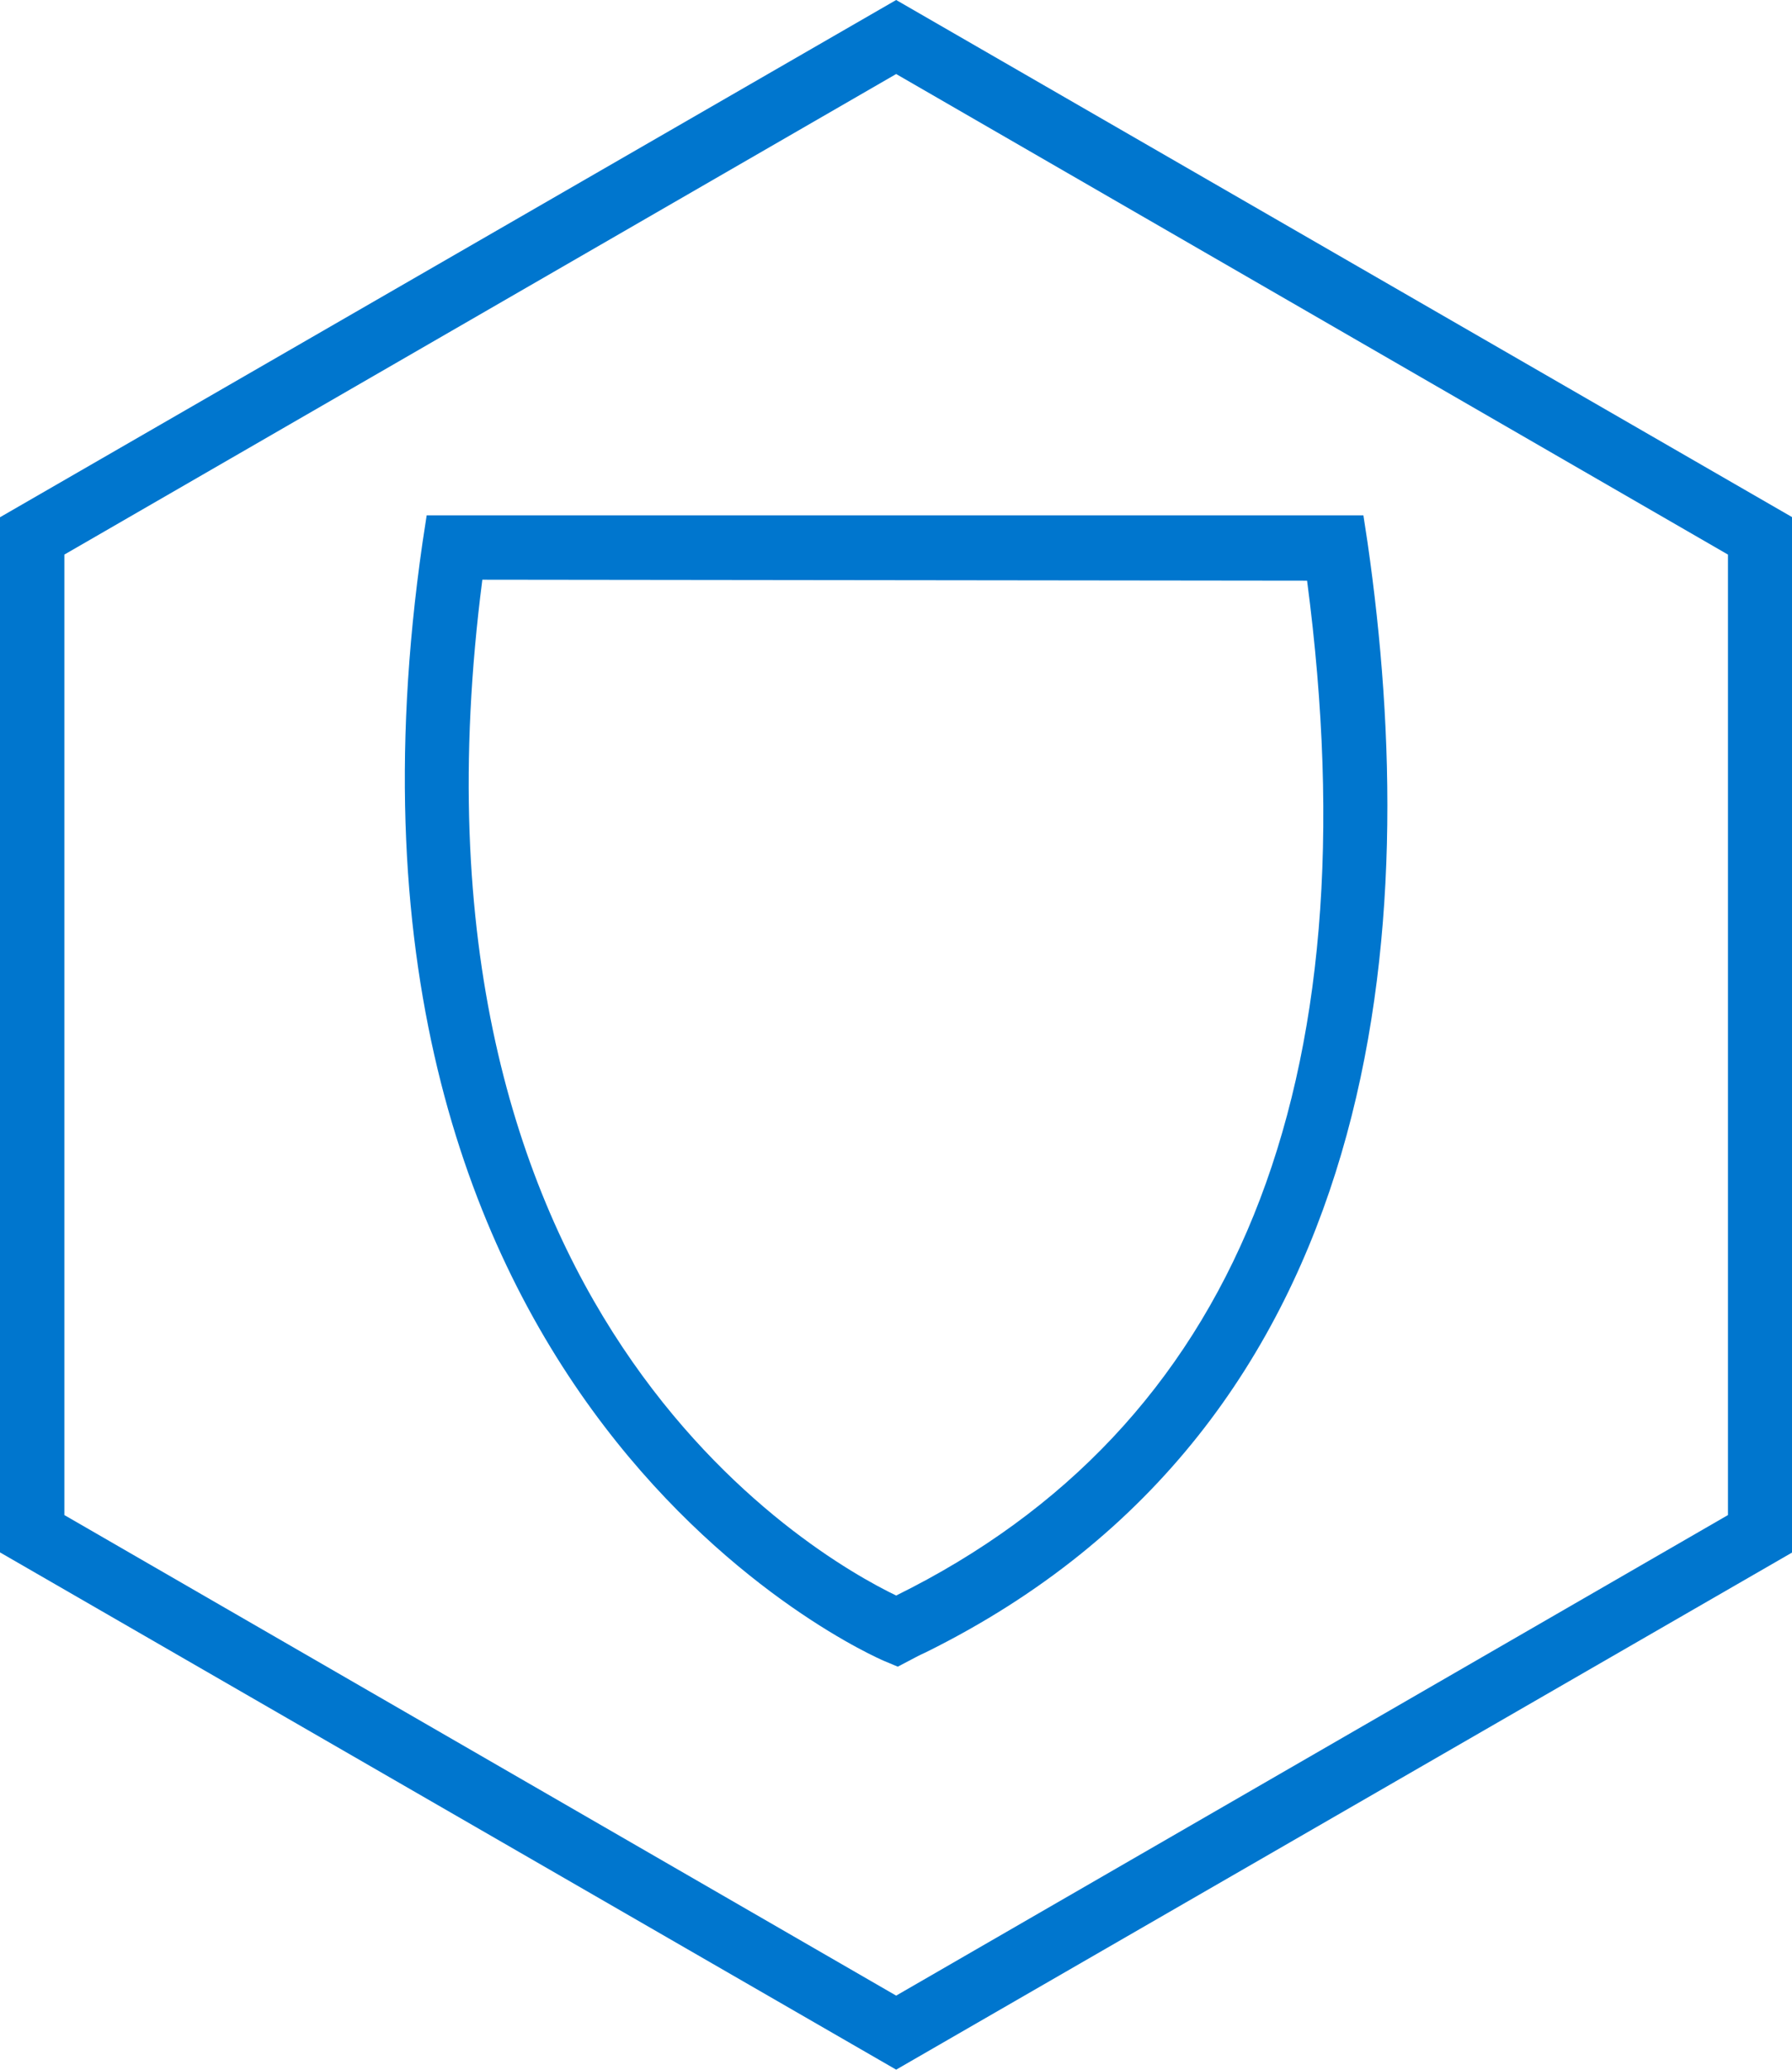
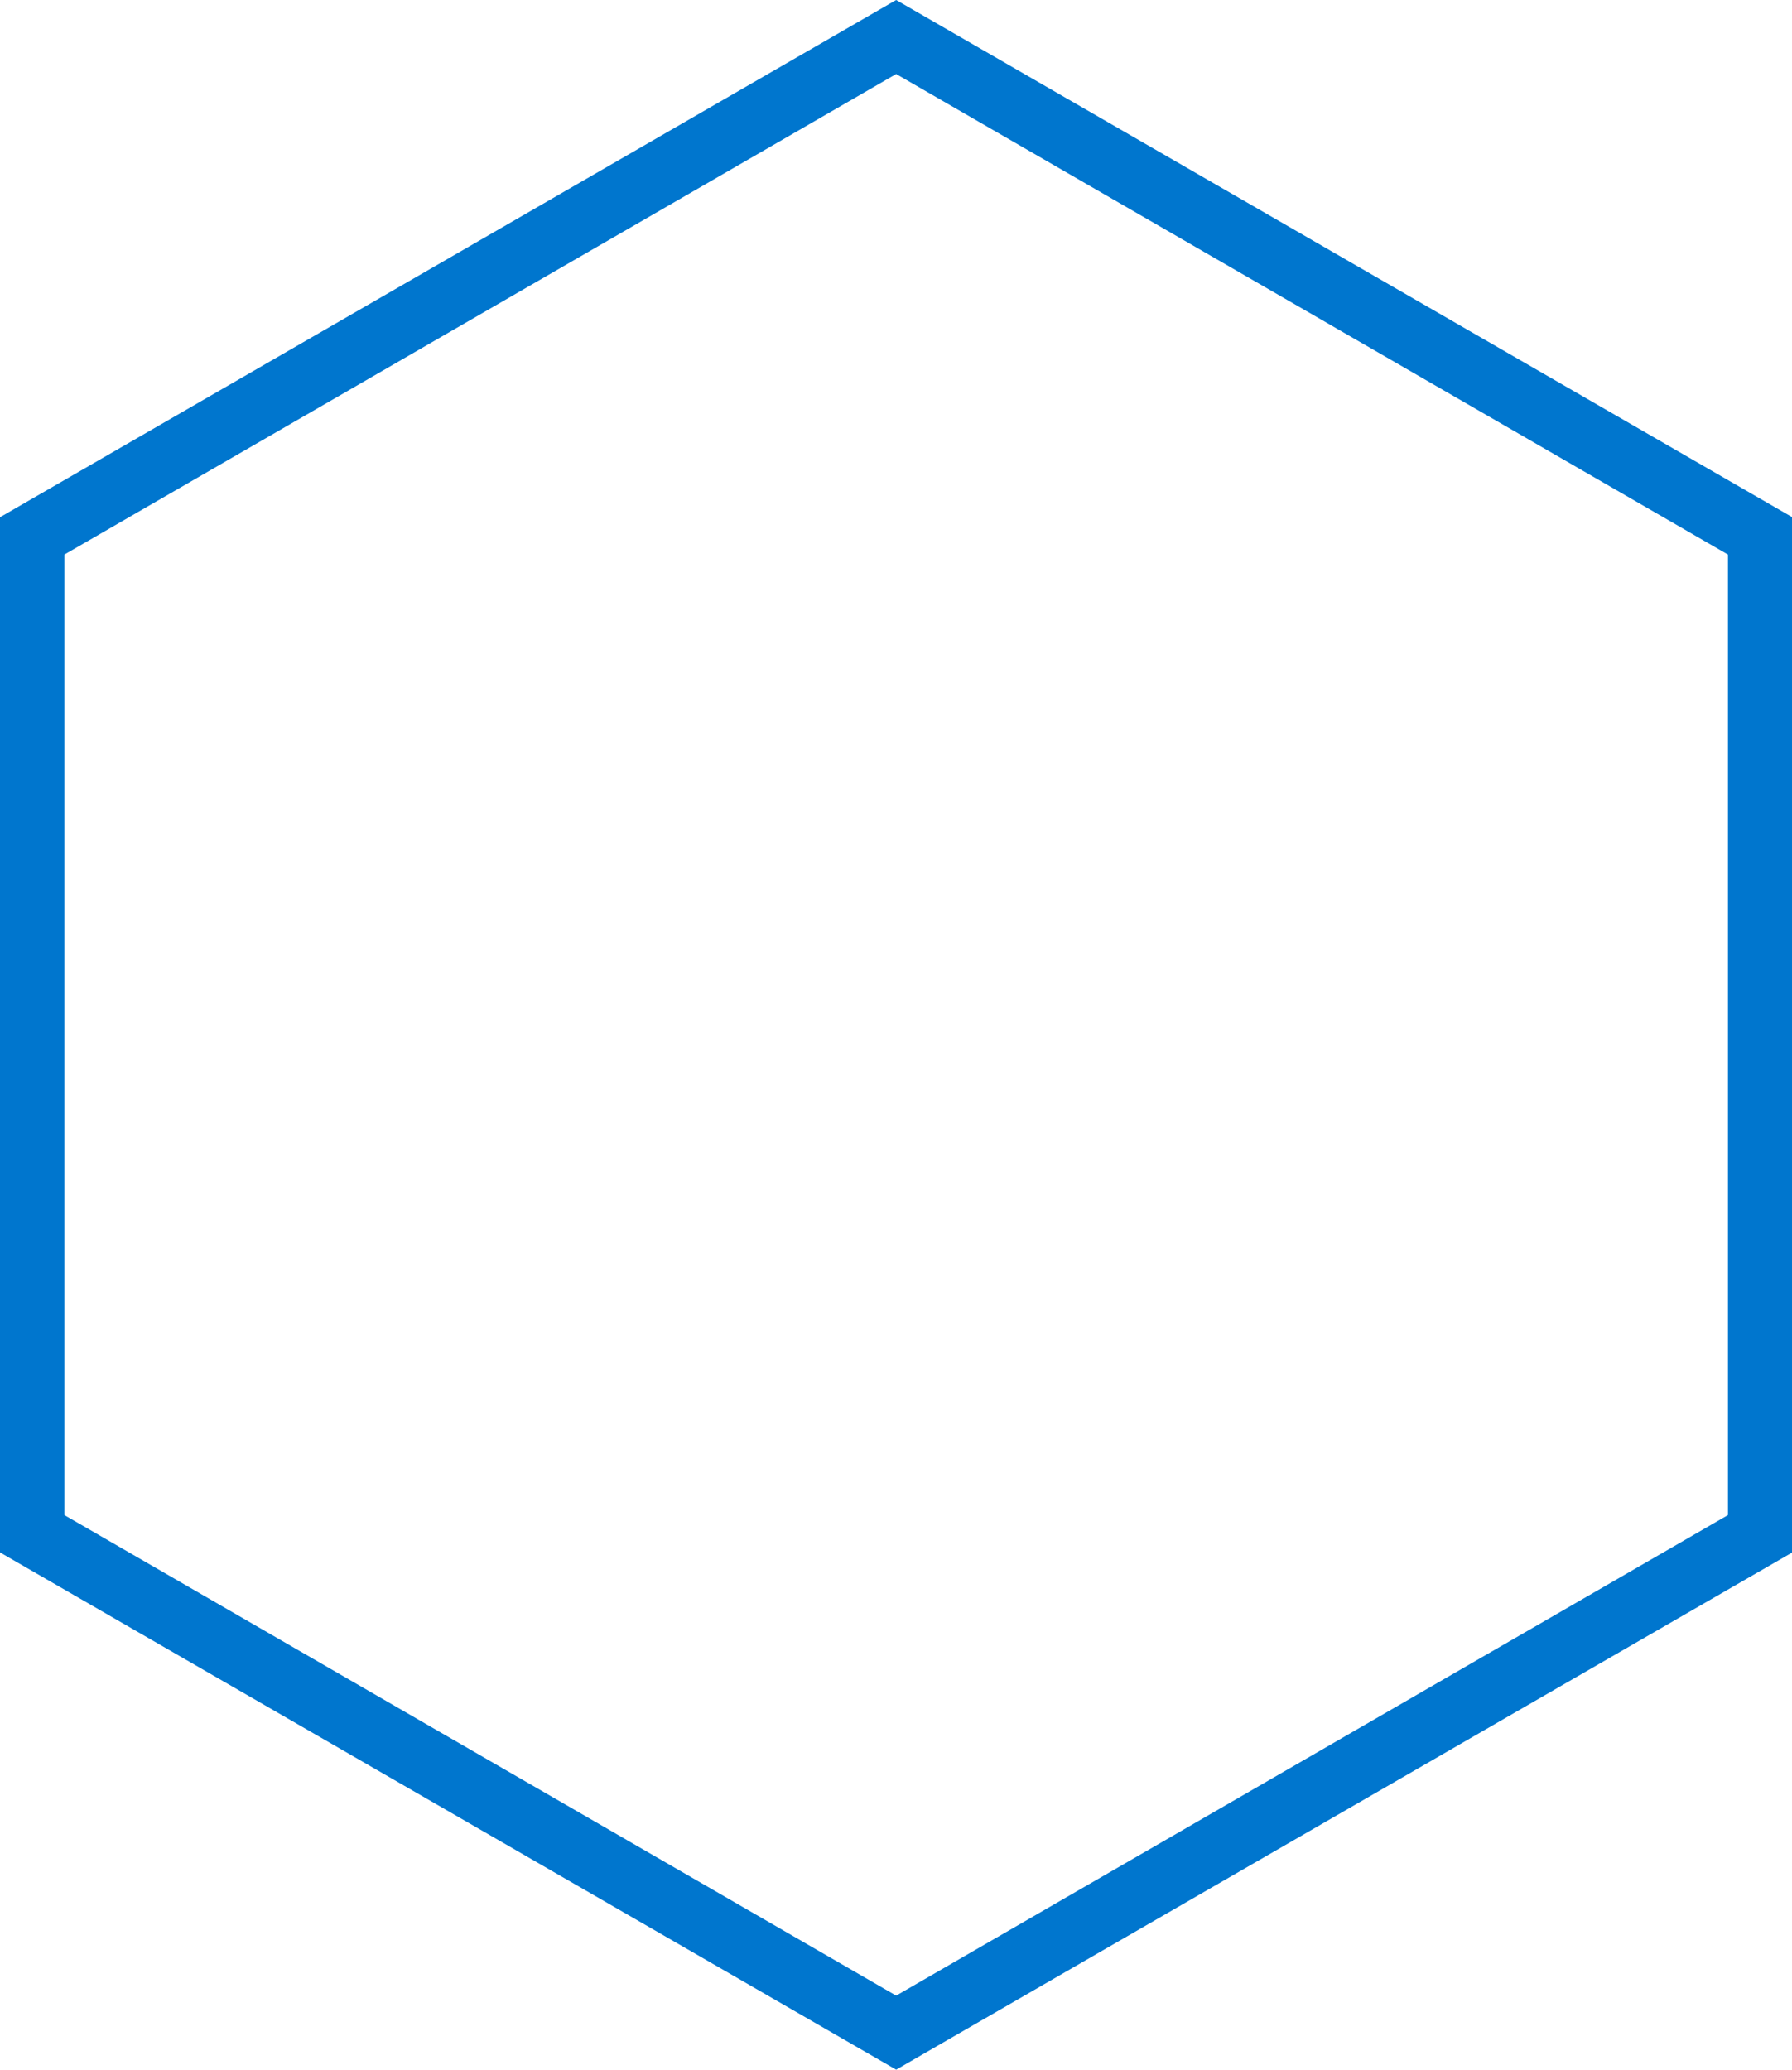
<svg xmlns="http://www.w3.org/2000/svg" viewBox="0 0 55.69 64.31">
  <defs>
    <style>.a,.b{fill:#0076ce;}.b{stroke:#000;stroke-miterlimit:10;stroke-width:2px;}</style>
  </defs>
  <title>infrastructure-security</title>
-   <path class="a" d="M60.05,79.63l-.43-.18c-.18-.08-18.23-7.8-14.34-34.74l.13-.85H74.52l.13.85c1.7,11.8.7,27.35-13.74,34.48-.18.08-.33.16-.44.22ZM47.14,45.86C44.2,68.62,57.41,76.17,60,77.42l0,0c10.54-5.2,14.84-15.81,12.77-31.53Z" transform="translate(-32.15 -27.85)" />
  <path class="b" d="M43.84,60" transform="translate(-32.15 -27.85)" />
  <path class="a" d="M60,92.15,32.15,76.08V43.92L60,27.85,87.85,43.92V76.08ZM34.15,74.92,60,89.85,85.85,74.92V45.08L60,30.15,34.15,45.08Z" transform="translate(-32.15 -27.85)" />
</svg>